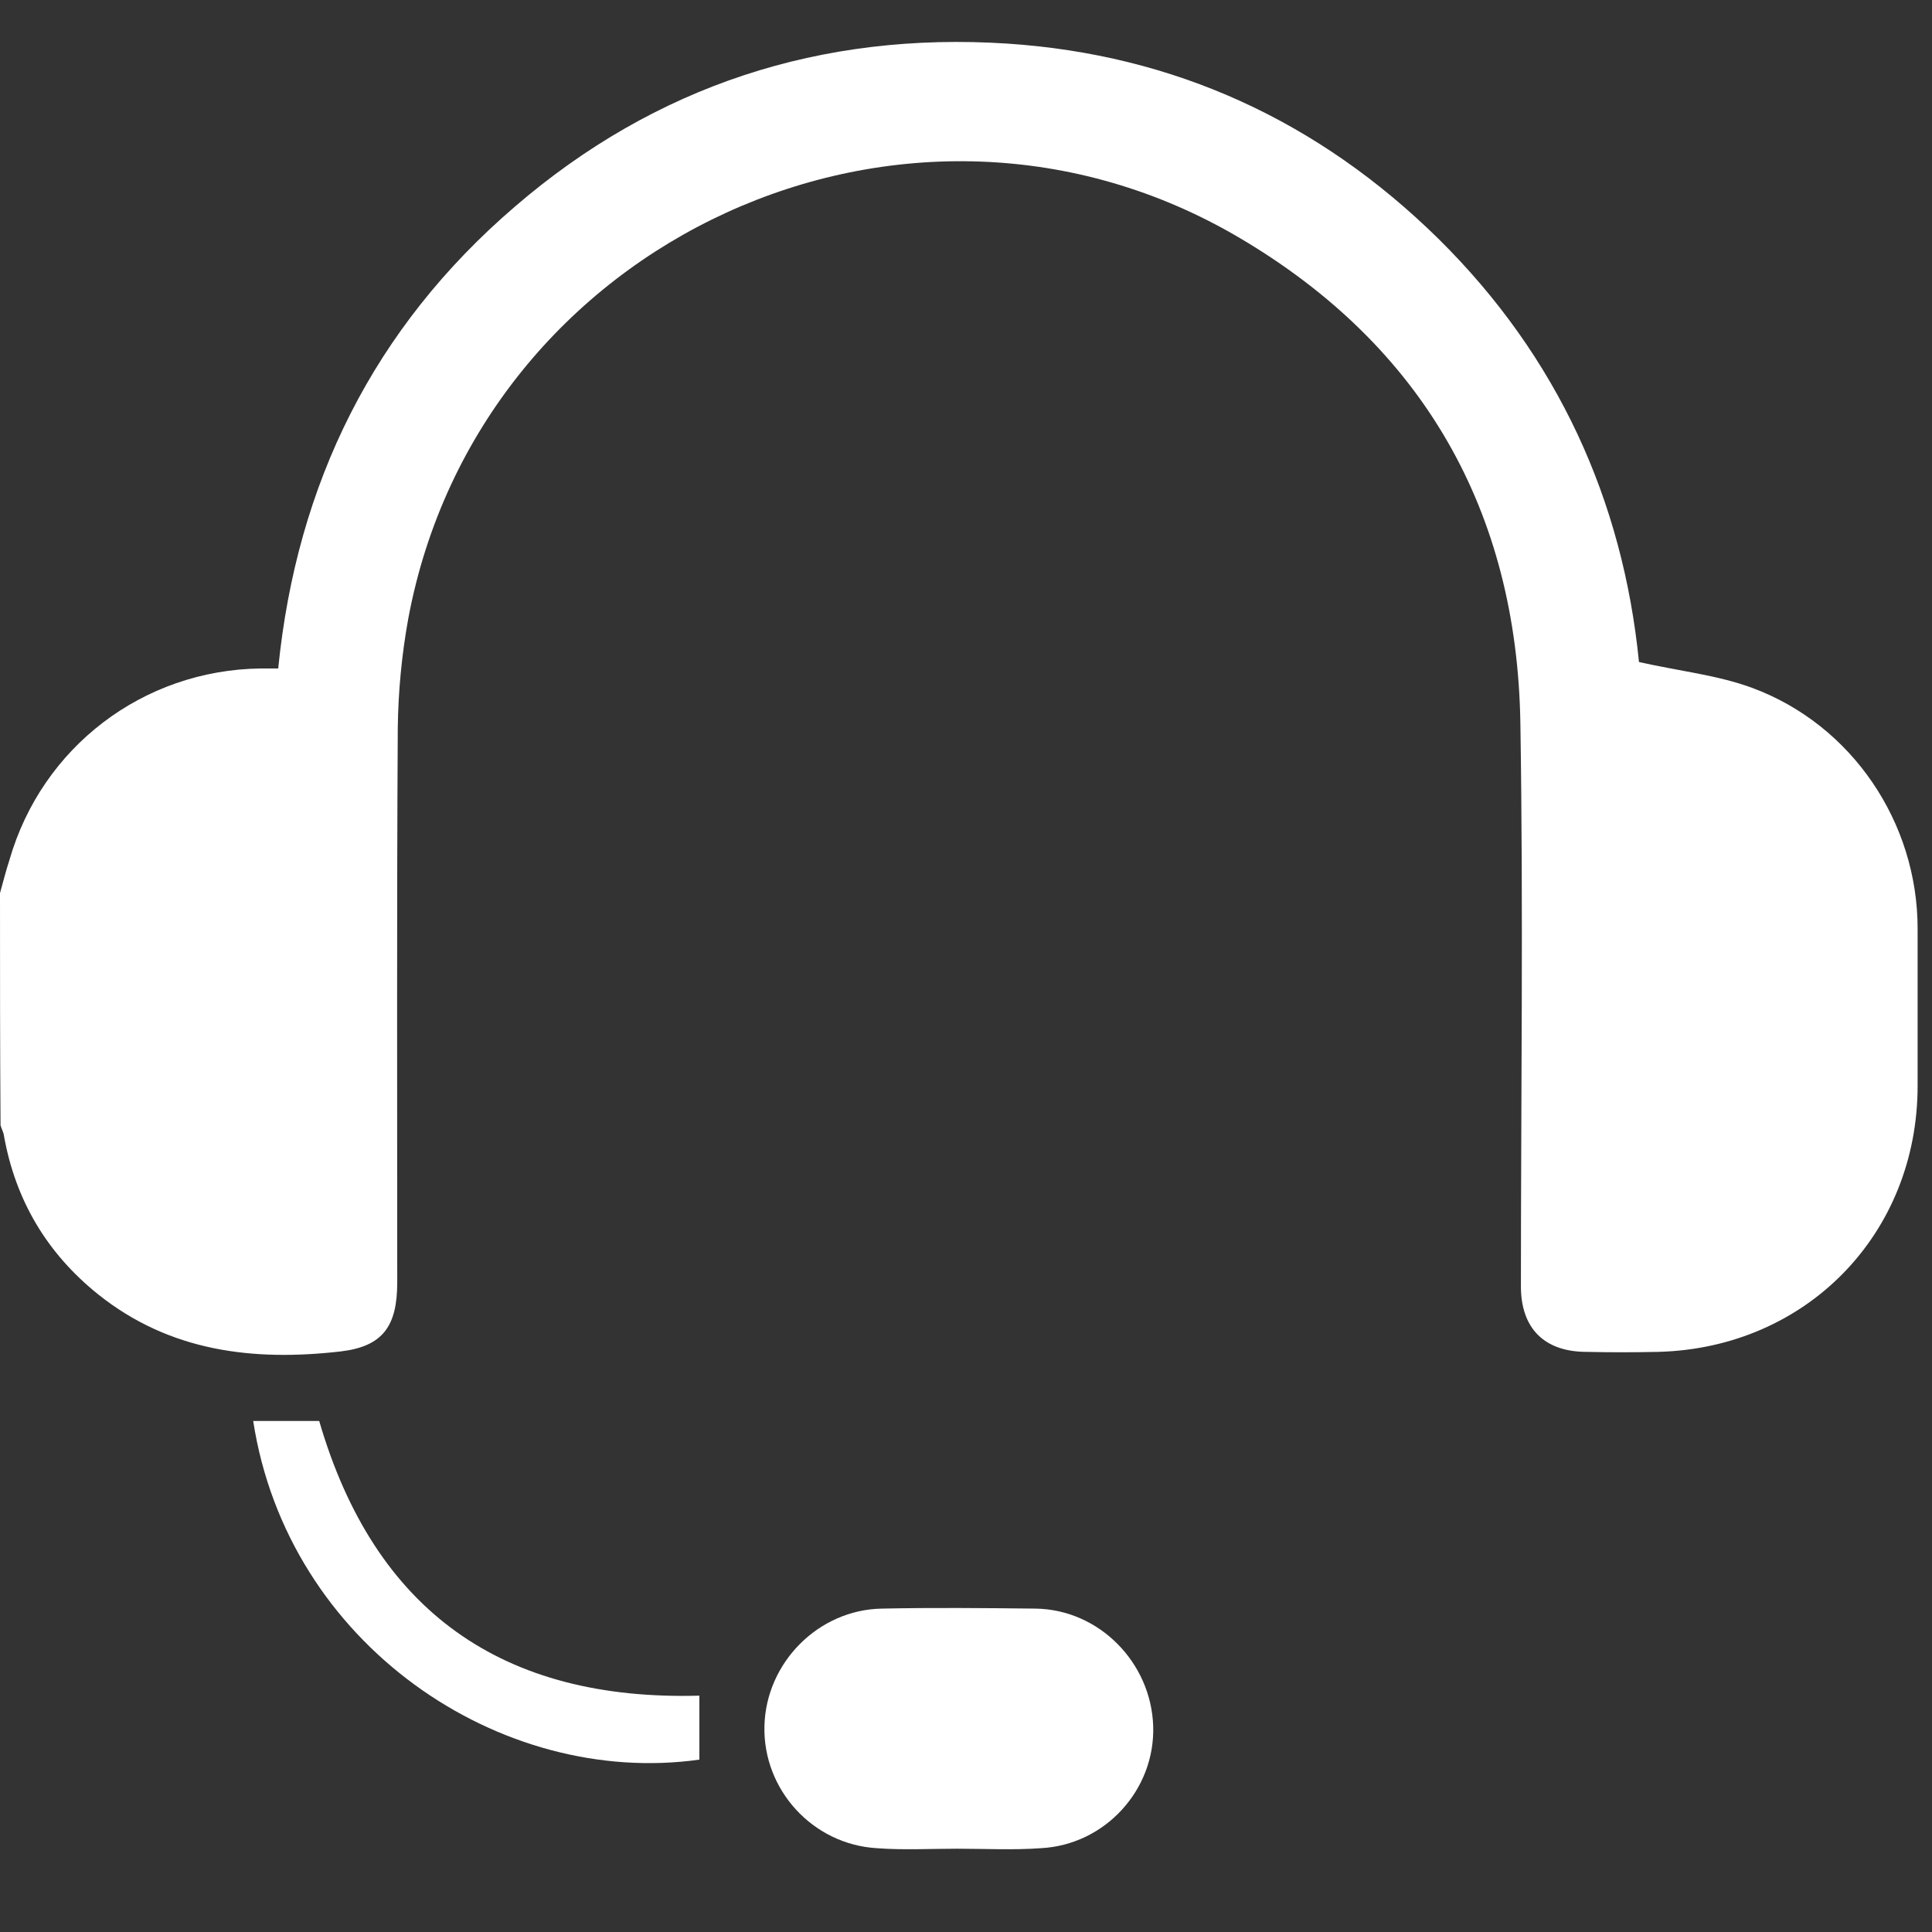
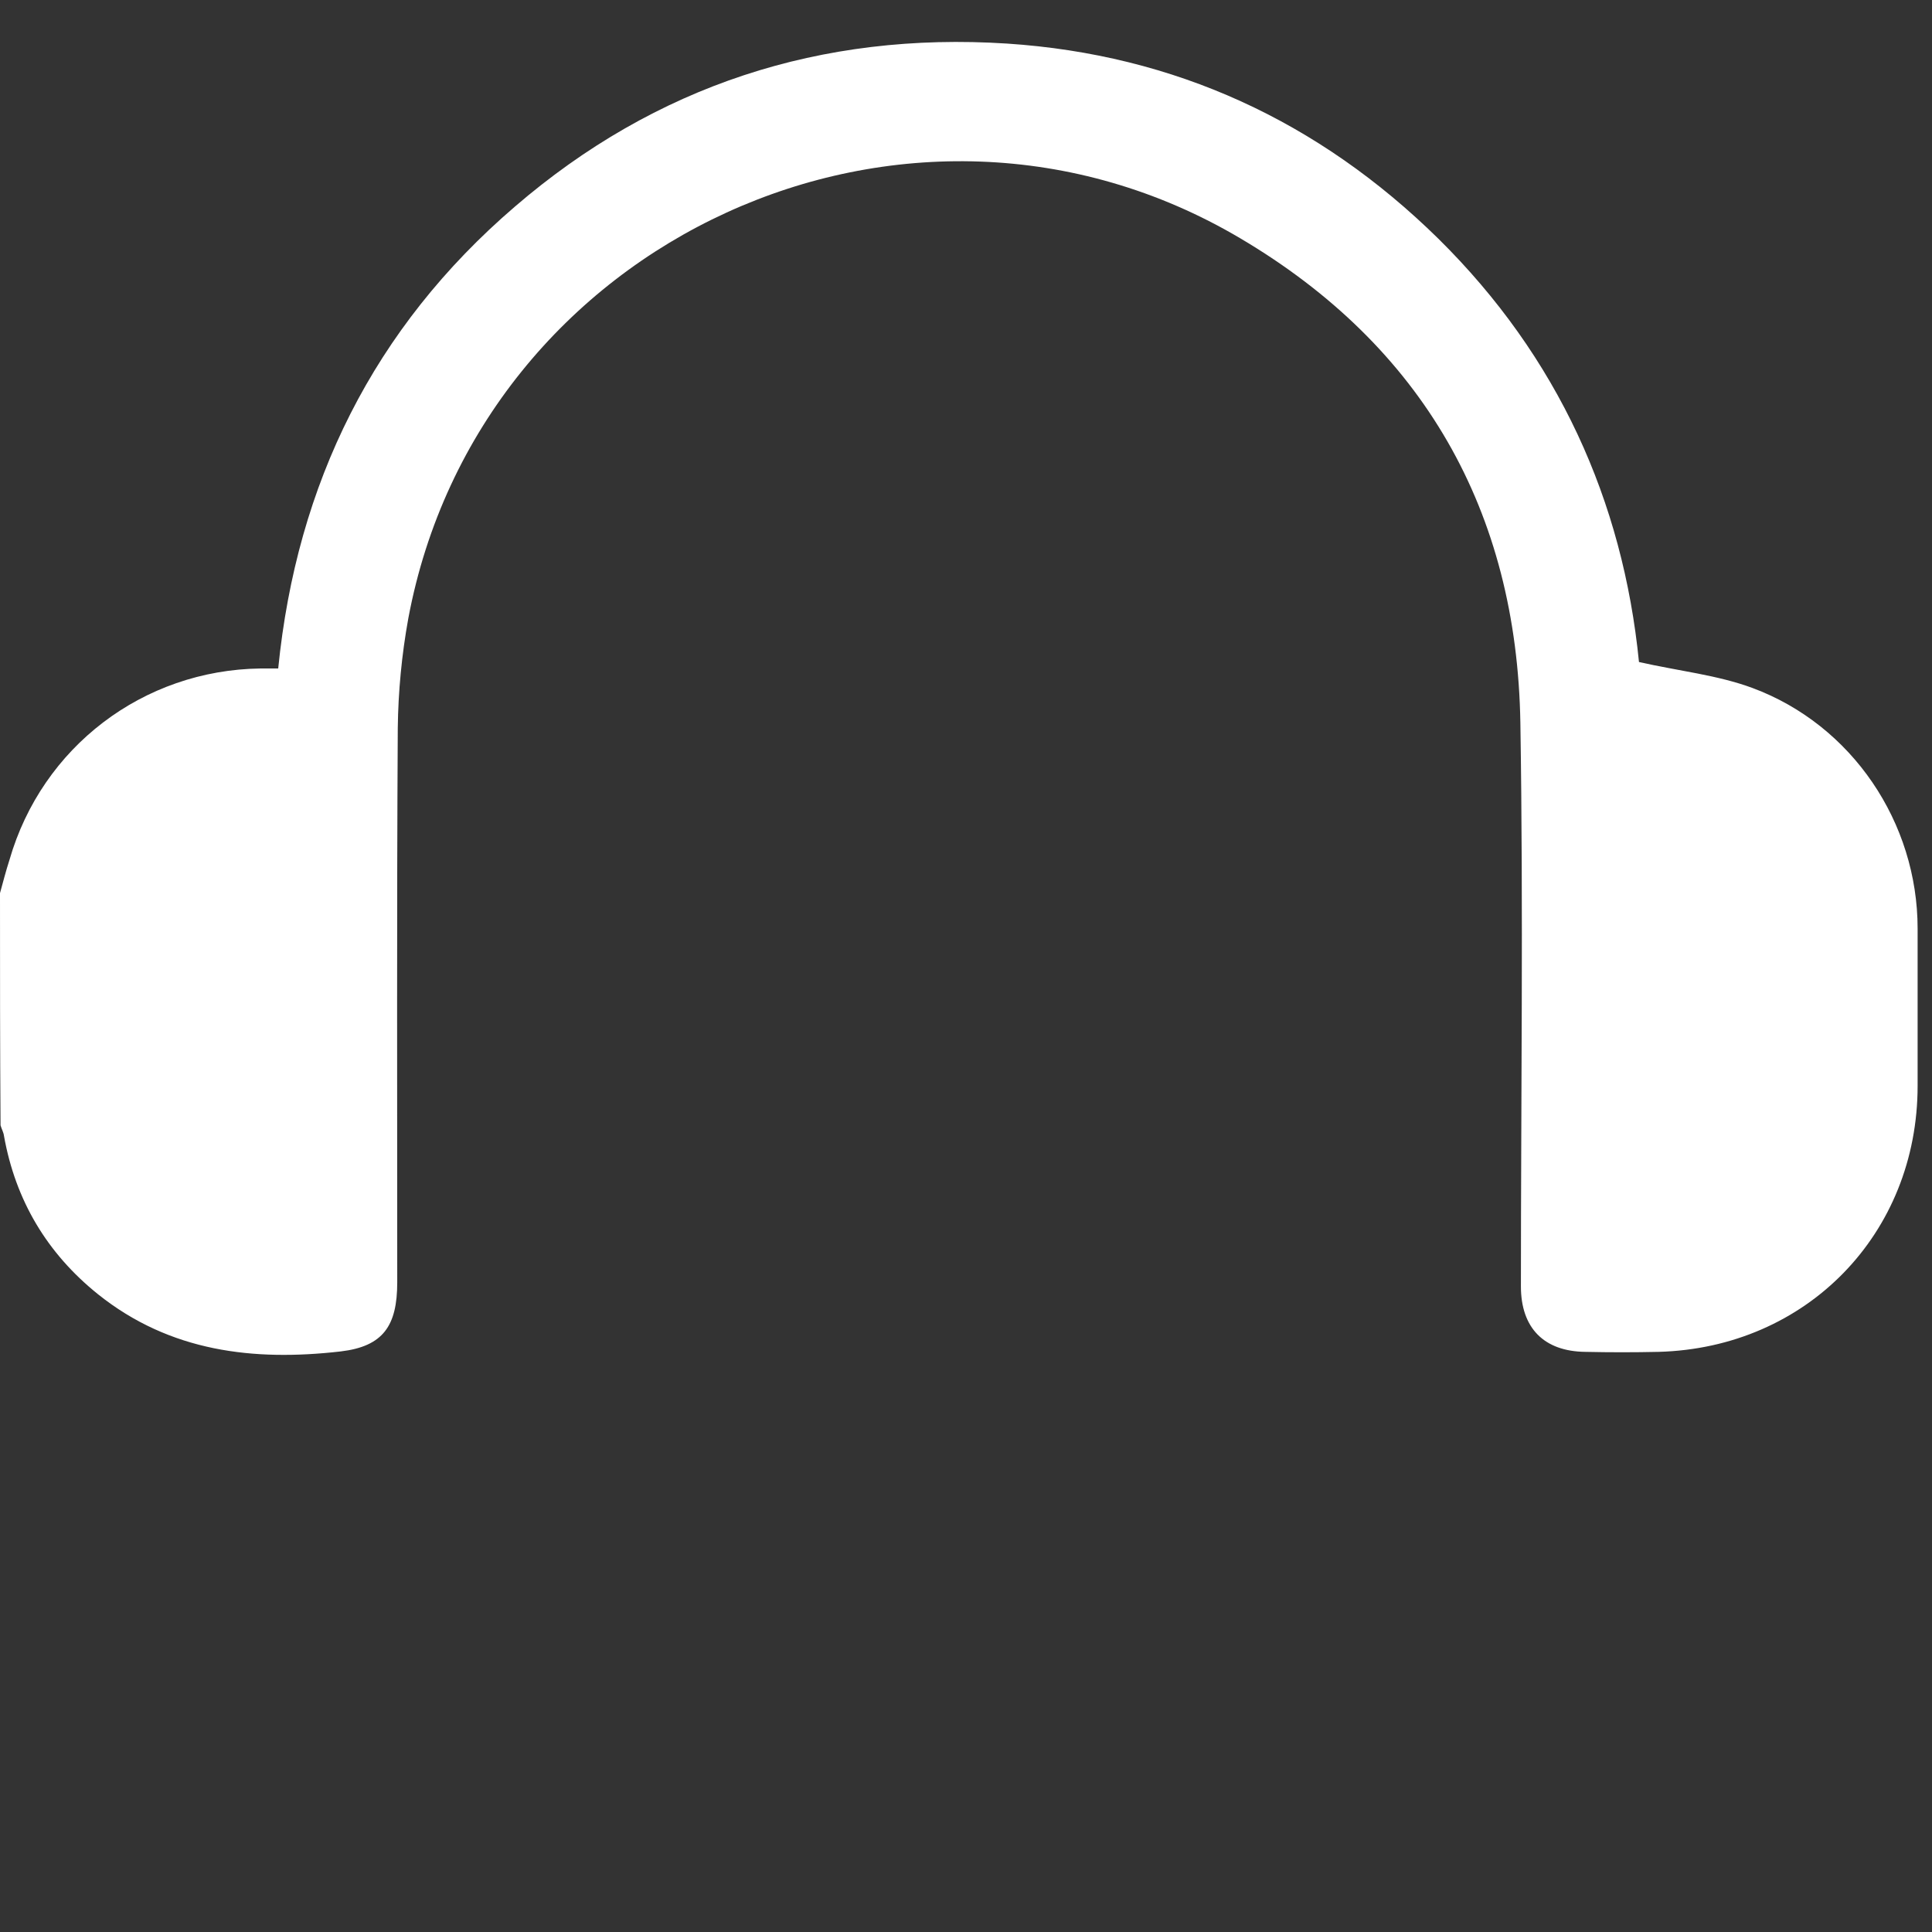
<svg xmlns="http://www.w3.org/2000/svg" width="18" height="18" viewBox="0 0 18 18" fill="none">
  <rect x="0" y="0" width="18" height="18" fill="#333333" stroke="none" />
  <path d="M0 8.321C0.028 8.219 0.056 8.111 0.089 8.009C0.392 6.96 1.333 6.242 2.428 6.228C2.475 6.228 2.522 6.228 2.592 6.228C2.764 4.504 3.482 3.054 4.796 1.926C6.106 0.798 7.649 0.294 9.383 0.406C10.944 0.509 12.287 1.129 13.401 2.224C14.515 3.324 15.121 4.667 15.27 6.168C15.643 6.252 16.002 6.289 16.328 6.41C17.256 6.755 17.866 7.664 17.866 8.652C17.866 9.141 17.866 9.631 17.866 10.116C17.866 11.495 16.832 12.558 15.452 12.595C15.223 12.6 15 12.6 14.771 12.595C14.384 12.591 14.17 12.372 14.17 11.985C14.17 10.237 14.193 8.484 14.165 6.736C14.133 4.76 13.257 3.226 11.555 2.22C8.465 0.392 4.465 2.229 3.804 5.762C3.743 6.098 3.71 6.443 3.706 6.783C3.696 8.503 3.701 10.223 3.701 11.947C3.701 12.353 3.57 12.544 3.174 12.591C2.363 12.684 1.585 12.595 0.914 12.059C0.438 11.677 0.144 11.183 0.037 10.582C0.033 10.549 0.014 10.517 0.005 10.484C0 9.766 0 9.044 0 8.321Z" fill="white" />
-   <path d="M8.917 17.224C8.665 17.224 8.418 17.238 8.166 17.219C7.57 17.182 7.108 16.674 7.122 16.082C7.136 15.49 7.626 14.996 8.218 14.987C8.693 14.977 9.169 14.982 9.649 14.987C10.241 14.996 10.725 15.49 10.744 16.082C10.763 16.674 10.297 17.187 9.7 17.219C9.439 17.238 9.178 17.224 8.917 17.224Z" fill="white" />
-   <path d="M2.359 13.239C2.573 13.239 2.773 13.239 2.974 13.239C3.491 15.015 4.685 15.849 6.516 15.798C6.516 16.003 6.516 16.198 6.516 16.394C4.661 16.655 2.68 15.322 2.359 13.239Z" fill="white" />
</svg>